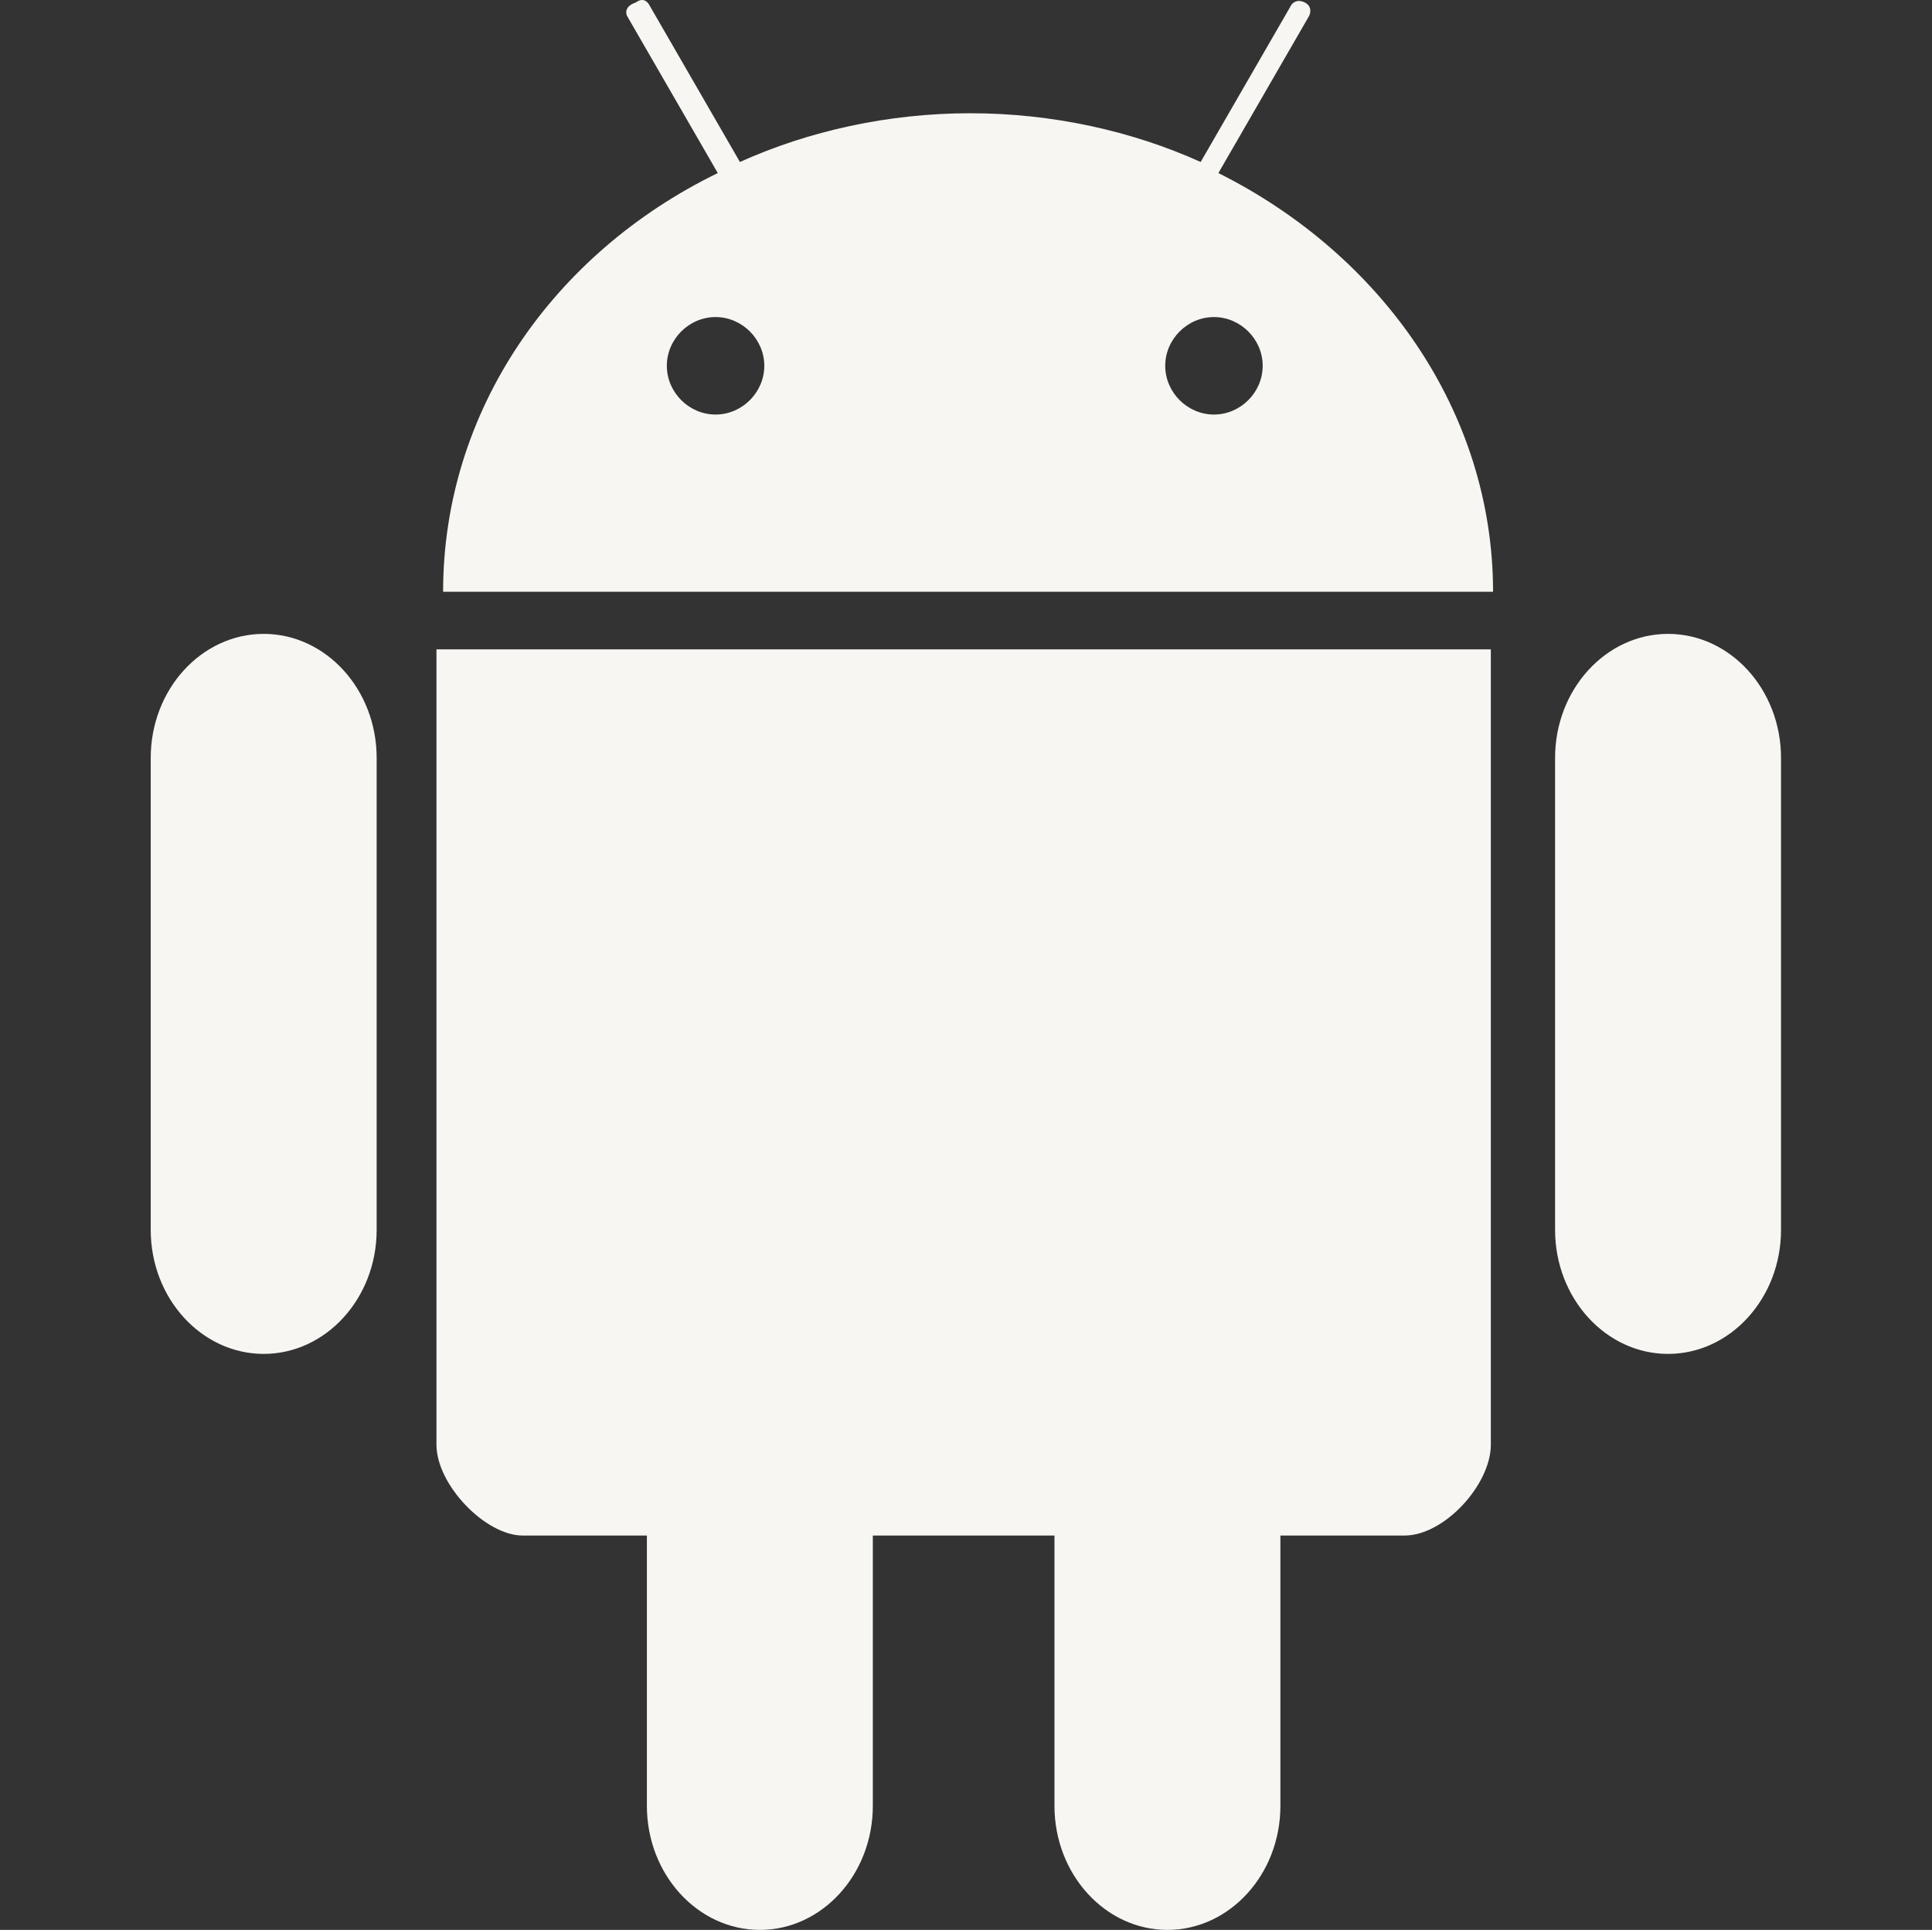
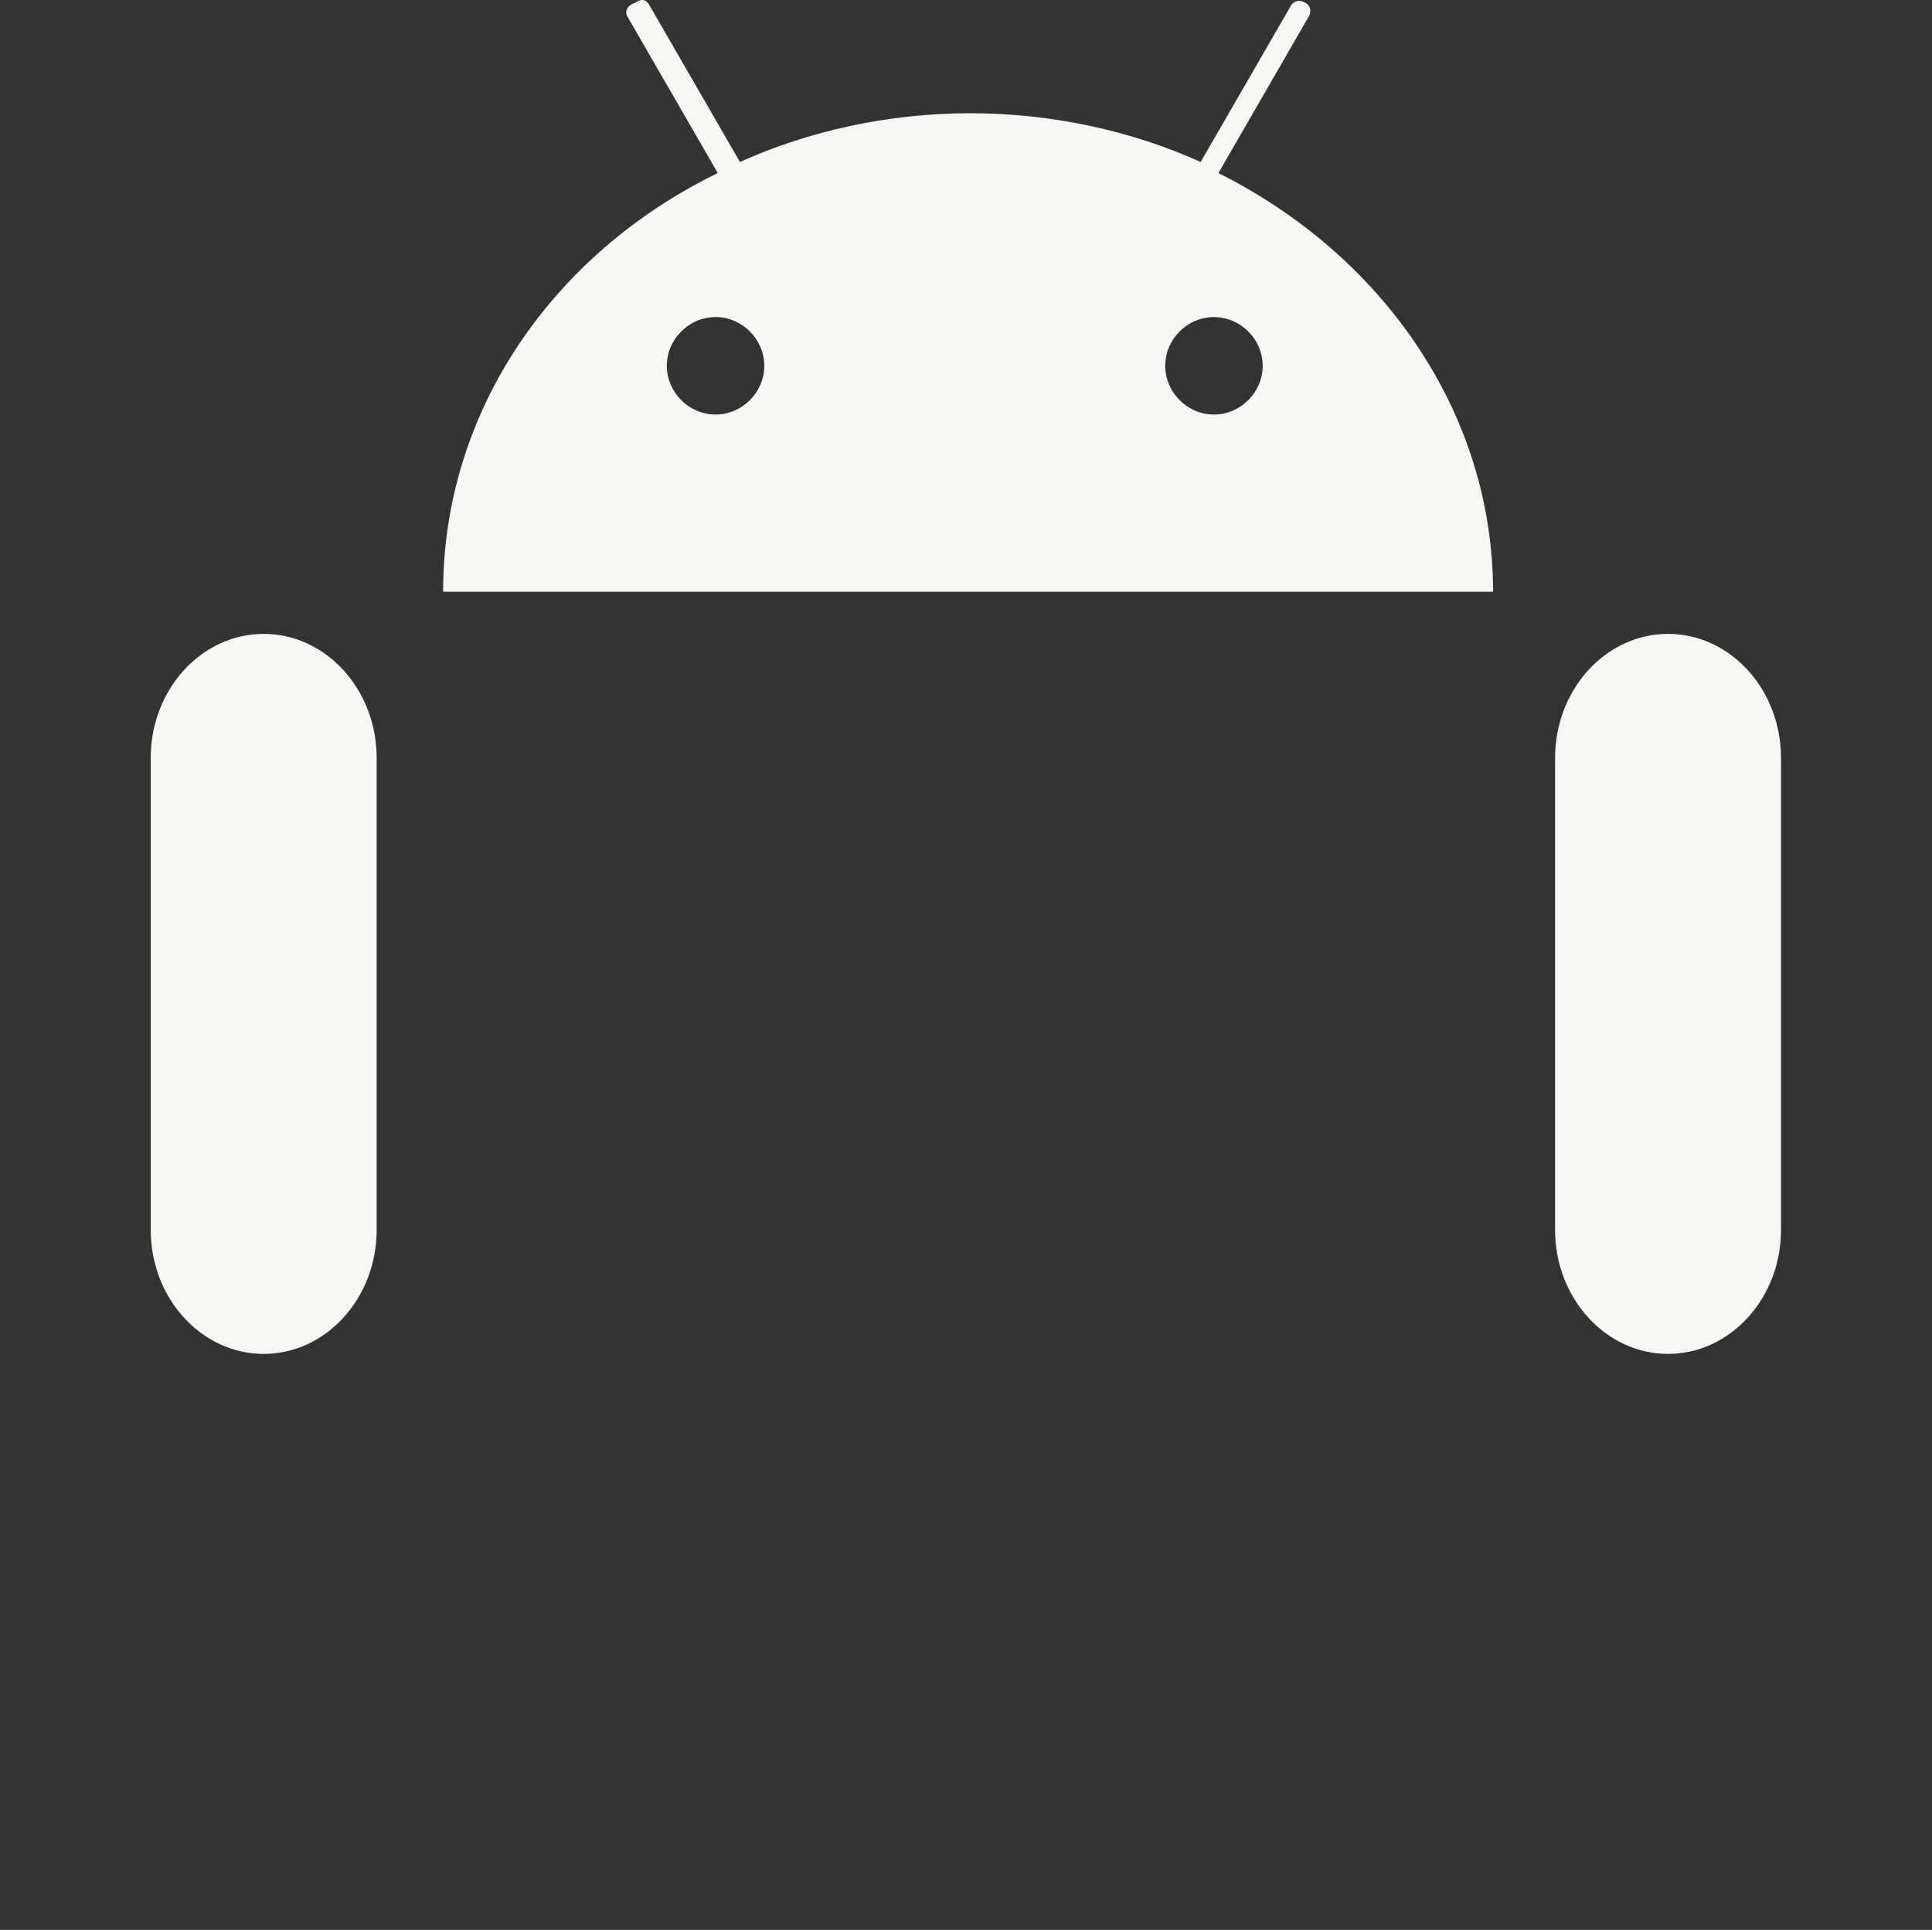
<svg xmlns="http://www.w3.org/2000/svg" width="801" height="800" viewBox="0 0 801 800" fill="none">
  <rect x="0" y="0" width="801" height="800" fill="#333333" stroke="none" />
  <path d="M259.936 6.535L297.589 71.739C229.63 104.799 183.712 170.003 183.712 245.309H401.364H619.015C619.015 170.922 573.097 105.718 505.139 71.739L542.791 6.535C542.791 6.535 544.628 2.861 540.955 1.025C537.281 -0.812 535.444 1.943 535.444 1.943L497.792 67.147C469.322 54.29 436.261 46.943 402.282 46.943C368.303 46.943 335.242 54.29 306.772 67.147L269.12 1.943C269.12 1.943 267.283 -1.73 263.609 1.025C258.099 2.861 259.936 6.535 259.936 6.535ZM296.67 131.432C307.691 131.432 316.874 140.616 316.874 151.636C316.874 162.656 307.691 171.84 296.67 171.84C285.65 171.84 276.467 162.656 276.467 151.636C276.467 140.616 285.65 131.432 296.67 131.432ZM503.302 131.432C514.322 131.432 523.506 140.616 523.506 151.636C523.506 162.656 514.322 171.84 503.302 171.84C492.281 171.84 483.098 162.656 483.098 151.636C483.098 140.616 492.281 131.432 503.302 131.432Z" fill="#F8F6F2" />
-   <path d="M180.954 269.187V598.879C180.954 615.409 201.158 636.532 216.77 636.532H268.198V748.572C268.198 777.041 289.321 800 315.035 800C340.749 800 361.871 777.041 361.871 748.572V636.532H437.177V748.572C437.177 777.041 458.299 800 484.013 800C509.728 800 530.85 777.041 530.85 748.572V636.532H582.278C598.809 636.532 618.094 615.409 618.094 598.879V269.187H180.954Z" fill="#F8F6F2" />
  <path d="M109.323 262.761C135.037 262.761 156.16 285.72 156.16 314.19V509.801C156.16 538.27 135.037 561.229 109.323 561.229C83.609 561.229 62.487 538.27 62.487 509.801V314.19C62.487 285.72 83.609 262.761 109.323 262.761Z" fill="#F8F6F2" />
  <path d="M691.567 262.761C717.281 262.761 738.403 285.72 738.403 314.19V509.801C738.403 538.27 717.281 561.229 691.567 561.229C665.853 561.229 644.73 538.27 644.73 509.801V314.19C644.73 285.72 665.853 262.761 691.567 262.761Z" fill="#F8F6F2" />
</svg>